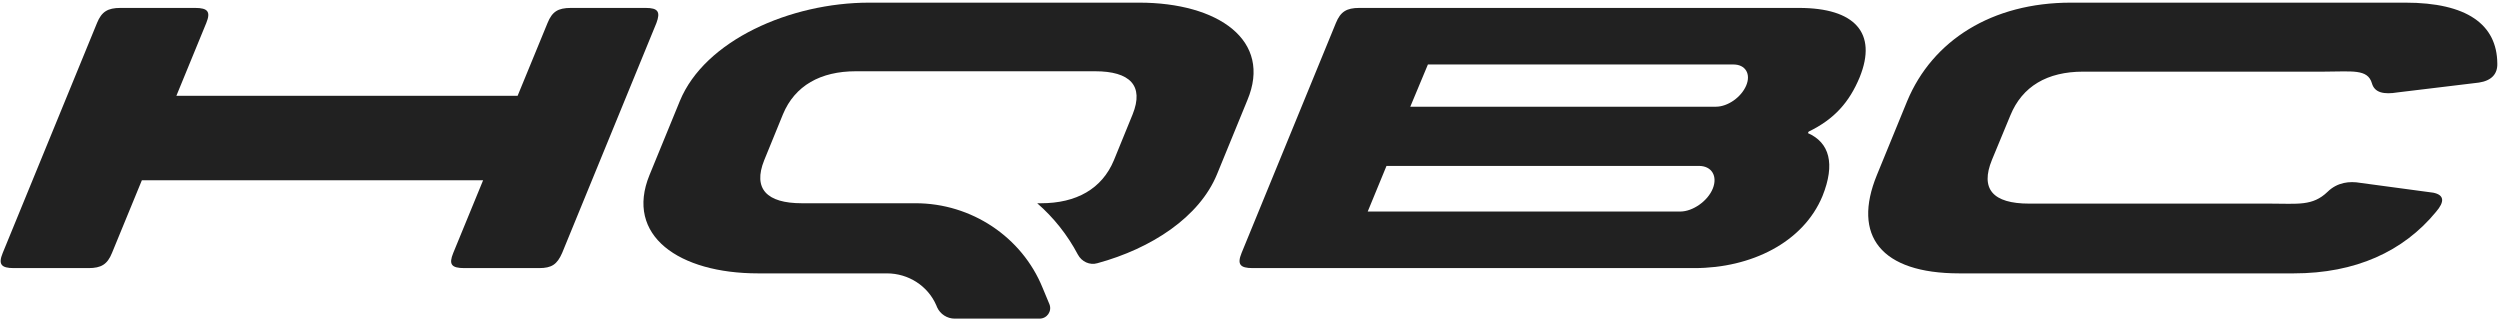
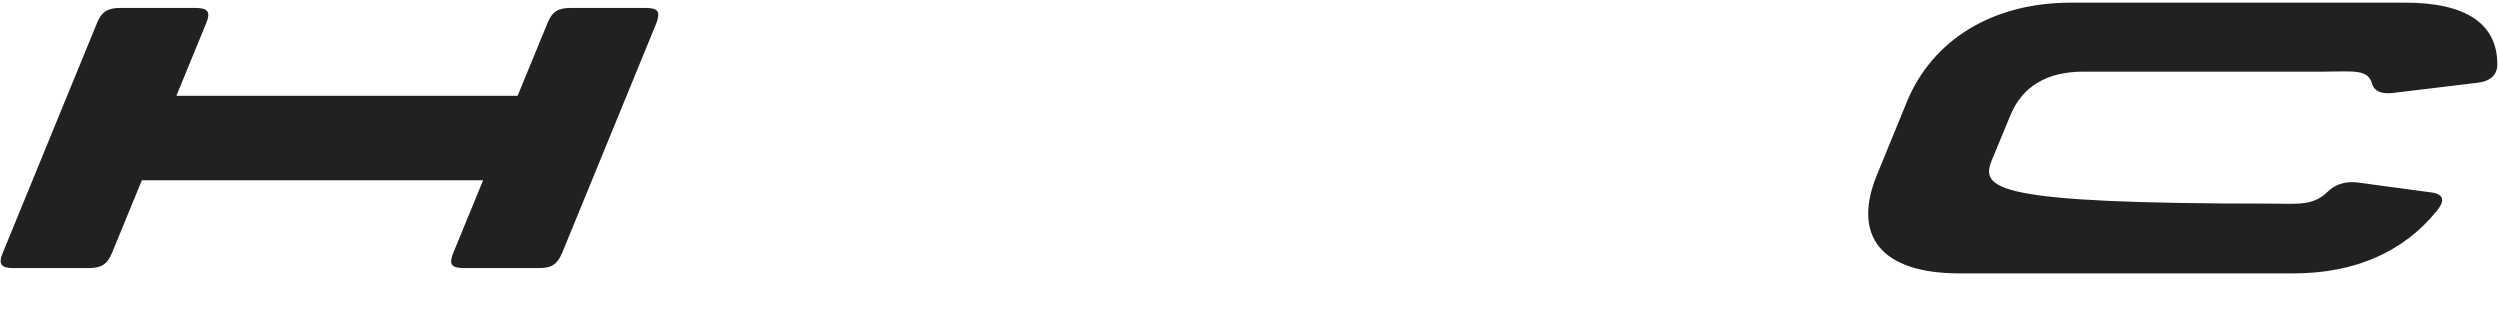
<svg xmlns="http://www.w3.org/2000/svg" width="117px" height="15px" viewBox="0 0 117 15" version="1.1">
  <title>HQBC</title>
  <desc>Created with Sketch.</desc>
  <g id="Websites" stroke="none" stroke-width="1" fill="none" fill-rule="evenodd">
    <g transform="translate(-852, -8624)" fill="#212121" id="Body">
      <g transform="translate(0, 230)">
        <g id="About-&amp;-Clients" transform="translate(0, 7698)">
          <g id="logos" transform="translate(815, 228)">
            <g id="HQBC" transform="translate(37, 468)">
              <path d="M30.219,0.371 L26.72,0.371 C26.11,0.371 25.84,0.547 25.625,1.076 L24.225,4.482 L8.255,4.482 L9.654,1.076 C9.87,0.547 9.726,0.371 9.134,0.371 L5.635,0.371 C5.042,0.371 4.755,0.547 4.54,1.076 L0.126,11.841 C-0.09,12.371 0.054,12.547 0.646,12.547 L4.145,12.547 C4.737,12.547 5.025,12.371 5.24,11.841 L6.64,8.435 L22.61,8.435 L21.211,11.841 C20.995,12.371 21.121,12.547 21.731,12.547 L25.23,12.547 C25.823,12.547 26.074,12.371 26.307,11.841 L30.721,1.076 C30.919,0.547 30.793,0.371 30.219,0.371 Z" id="Path" />
-               <path d="M112.568,0.124 L96.92,0.124 C93.223,0.124 90.442,1.888 89.257,4.729 L87.84,8.188 C86.673,11.029 88.019,12.794 91.698,12.794 L107.346,12.794 C110.235,12.794 112.478,11.771 114.003,9.918 C114.416,9.441 114.398,9.124 113.878,9.018 L110.468,8.559 C109.966,8.471 109.391,8.524 108.925,8.982 C108.225,9.653 107.543,9.529 106.233,9.529 L94.964,9.529 C93.259,9.529 92.667,8.841 93.223,7.482 L94.085,5.4 C94.641,4.041 95.807,3.353 97.494,3.353 L108.763,3.353 C110.073,3.353 110.809,3.212 111.006,3.9 C111.132,4.341 111.563,4.429 112.209,4.324 L116.013,3.865 C116.605,3.776 116.892,3.459 116.874,2.965 C116.856,1.147 115.457,0.124 112.568,0.124 Z" id="Path" />
-               <path d="M53.314,0.124 L40.681,0.124 C36.984,0.124 32.983,1.888 31.816,4.729 L30.398,8.188 C29.232,11.029 31.78,12.794 35.477,12.794 L41.506,12.794 C42.511,12.794 43.426,13.376 43.821,14.294 L43.857,14.382 C44.001,14.7 44.324,14.912 44.683,14.912 L48.648,14.912 C49.007,14.912 49.24,14.559 49.115,14.241 L48.792,13.465 C47.823,11.082 45.454,9.512 42.852,9.512 L37.523,9.512 C35.89,9.512 35.226,8.841 35.764,7.5 L36.643,5.347 C37.2,4.006 38.402,3.335 40.053,3.335 L45.652,3.335 L51.25,3.335 C52.883,3.335 53.547,4.006 53.009,5.347 L52.13,7.5 C51.573,8.841 50.371,9.512 48.72,9.512 L48.541,9.512 C49.312,10.182 49.958,10.994 50.443,11.912 C50.622,12.247 50.999,12.424 51.358,12.318 C53.888,11.629 56.131,10.165 56.957,8.153 L58.374,4.694 C59.559,1.888 57.011,0.124 53.314,0.124 Z" id="Path" />
-               <path d="M84.61,6.229 L84.646,6.159 C85.848,5.576 86.548,4.782 87.032,3.618 C87.876,1.535 86.799,0.371 84.197,0.371 L63.614,0.371 C63.022,0.371 62.735,0.547 62.52,1.076 L58.105,11.841 C57.89,12.371 58.033,12.547 58.626,12.547 L79.298,12.547 C81.954,12.547 84.394,11.347 85.292,9.176 C85.902,7.659 85.615,6.671 84.61,6.229 Z M66.826,3.018 L81.128,3.018 C81.685,3.018 81.954,3.459 81.721,4.006 C81.487,4.553 80.859,4.994 80.303,4.994 L66.001,4.994 L66.826,3.018 Z M78.634,9.9 L64.009,9.9 L64.888,7.765 L79.513,7.765 C80.106,7.765 80.393,8.241 80.159,8.824 C79.926,9.406 79.226,9.9 78.634,9.9 Z" id="Shape" fill-rule="nonzero" />
+               <path d="M112.568,0.124 L96.92,0.124 C93.223,0.124 90.442,1.888 89.257,4.729 L87.84,8.188 C86.673,11.029 88.019,12.794 91.698,12.794 L107.346,12.794 C110.235,12.794 112.478,11.771 114.003,9.918 C114.416,9.441 114.398,9.124 113.878,9.018 L110.468,8.559 C109.966,8.471 109.391,8.524 108.925,8.982 C108.225,9.653 107.543,9.529 106.233,9.529 C93.259,9.529 92.667,8.841 93.223,7.482 L94.085,5.4 C94.641,4.041 95.807,3.353 97.494,3.353 L108.763,3.353 C110.073,3.353 110.809,3.212 111.006,3.9 C111.132,4.341 111.563,4.429 112.209,4.324 L116.013,3.865 C116.605,3.776 116.892,3.459 116.874,2.965 C116.856,1.147 115.457,0.124 112.568,0.124 Z" id="Path" />
            </g>
          </g>
        </g>
      </g>
    </g>
  </g>
</svg>